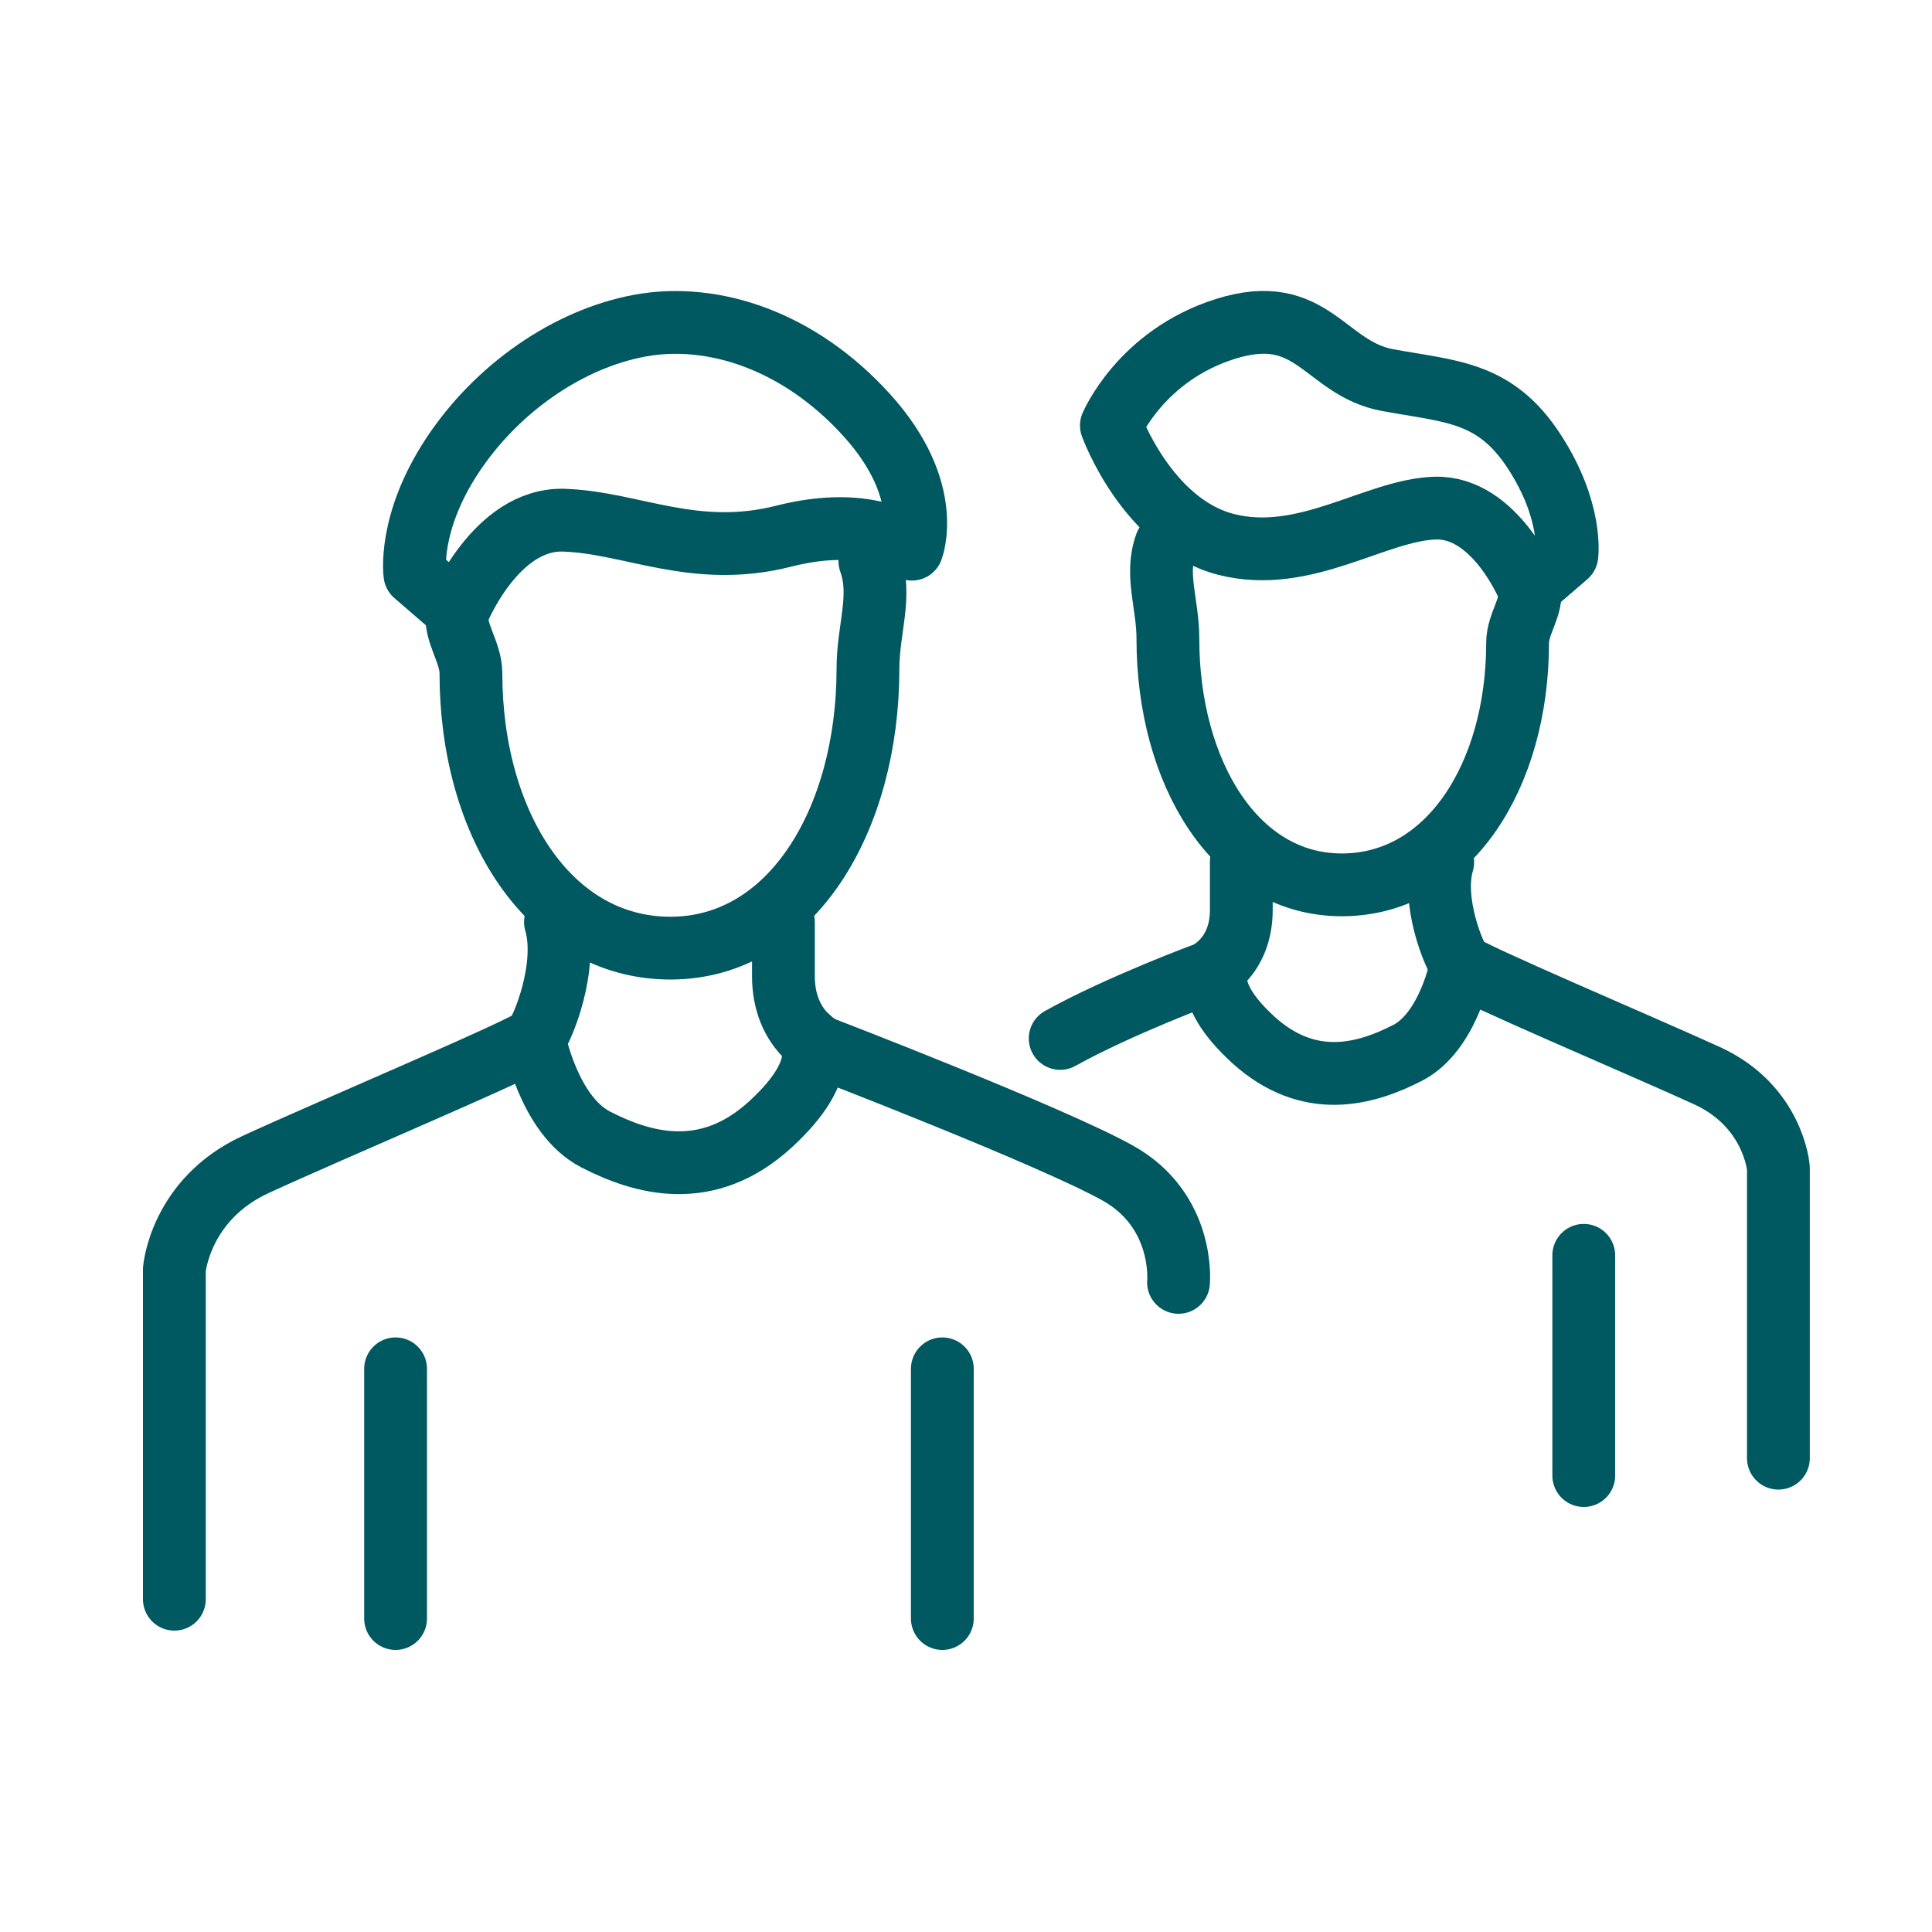
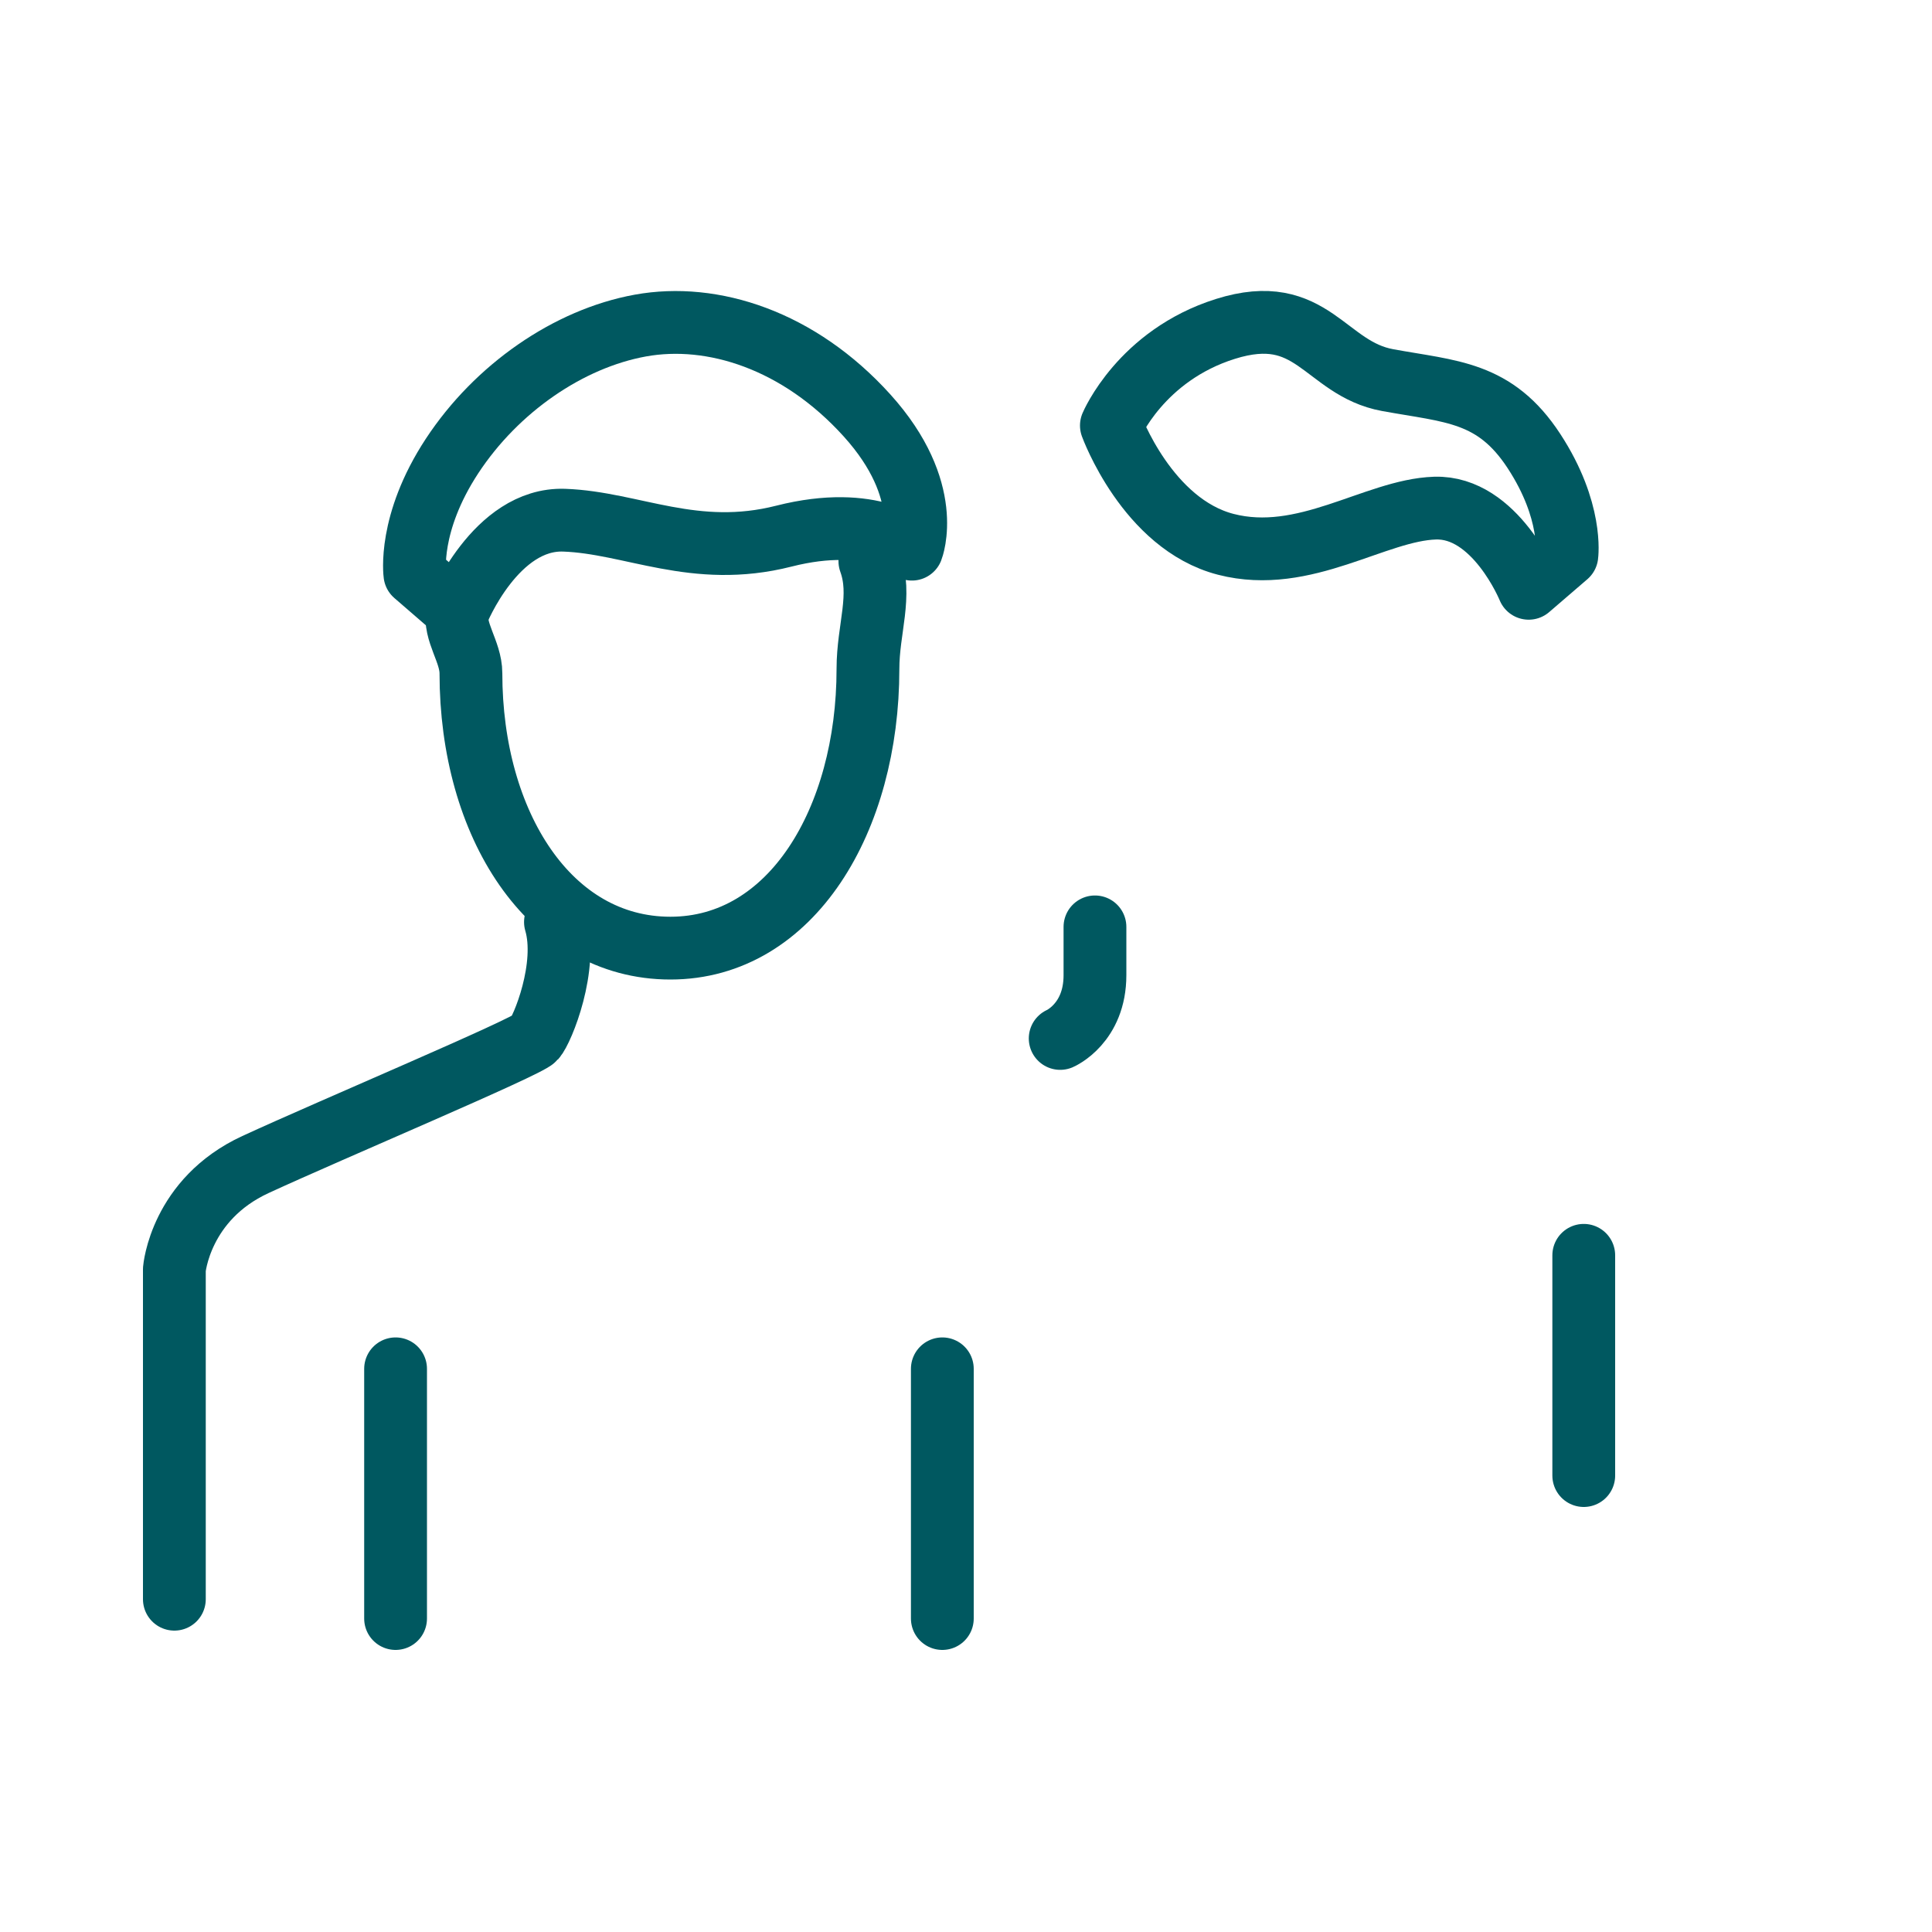
<svg xmlns="http://www.w3.org/2000/svg" version="1.1" id="Layer_1" x="0px" y="0px" viewBox="0 0 400 400" style="enable-background:new 0 0 400 400;" xml:space="preserve">
  <style type="text/css">
	.st0{fill:none;stroke:#005860;stroke-width:13;stroke-miterlimit:10;}
	.st1{fill:none;stroke:#005860;stroke-width:13;stroke-linecap:round;stroke-linejoin:round;stroke-miterlimit:10;}
	.st2{fill-rule:evenodd;clip-rule:evenodd;fill:#005860;}
	.st3{fill:#005860;}
	.st4{fill:none;stroke:#005860;stroke-width:9;stroke-linecap:round;stroke-linejoin:round;stroke-miterlimit:10;}
	.st5{fill:none;stroke:#005860;stroke-width:10;stroke-miterlimit:10;}
</style>
  <g>
    <path class="st1" d="M36.1,331.1v-68.3c0,0,1.2-14.5,16.8-21.7c15.6-7.2,56.2-24.3,57.8-26.1c1.6-1.8,7-14.9,4.3-24.1" />
-     <path class="st1" d="M244,265.5c0,0,1.4-14.9-12.7-22.7c-14.1-7.8-60.9-25.8-60.9-25.8s-8.2-3.5-8.2-14.9s0-11.3,0-11.3" />
    <path class="st1" d="M180.1,116.2c2.6,7.2-0.4,13.9-0.4,22.3c0,31.2-15.8,57.8-40.9,57.8s-41.3-25.7-41.3-56.9   c0-4.5-3.6-8.6-2.8-12.8" />
    <path class="st1" d="M188.8,113.7c0,0-8-7.4-26.5-2.7s-31.4-2.8-45.5-3.3c-14.2-0.5-22,18.9-22,18.9l-8.9-7.7   c0,0-1.5-10.5,7.7-24.5s24.1-24.3,39-27c14.9-2.7,32.8,3,46.9,18.6S188.8,113.7,188.8,113.7z" />
-     <path class="st1" d="M110.6,215c0,0,3,15.9,12.7,20.9s23.1,8.9,36.2-3.1s7.9-17.9,7.9-17.9" />
    <line class="st1" x1="81.9" y1="283.4" x2="81.9" y2="335.1" />
    <line class="st1" x1="195.1" y1="283.4" x2="195.1" y2="335.1" />
    <g>
-       <path class="st1" d="M368.2,301.9v-60.1c0,0-1-12.8-14.8-19.1c-13.8-6.3-49.5-21.4-50.9-23c-1.4-1.6-6.2-13.1-3.8-21.2" />
-       <path class="st1" d="M219.5,215c12.4-6.9,30.3-13.5,30.3-13.5s7.2-3.1,7.2-13.1c0-10,0-10,0-10" />
-       <path class="st1" d="M241.4,112.7c-2.3,6.3,0.4,12.2,0.4,19.6c0,27.5,13.9,50.9,36,50.9s36.4-22.6,36.4-50.1c0-4,3.2-7.6,2.5-11.3    " />
+       <path class="st1" d="M219.5,215s7.2-3.1,7.2-13.1c0-10,0-10,0-10" />
      <path class="st1" d="M230.1,88.1c0,0,7.4,20.4,23.7,24.6s30.9-7.1,43.3-7.5c12.5-0.4,19.4,16.6,19.4,16.6l7.9-6.8    c0,0,1.3-9.2-6.8-21.6s-17.2-12.3-30.3-14.7c-13.1-2.4-15.5-16.3-33.6-10.6C236.2,73.6,230.1,88.1,230.1,88.1z" />
-       <path class="st1" d="M302.6,199.6c0,0-2.6,14-11.2,18.4s-20.3,7.8-31.9-2.7c-11.5-10.5-6.9-15.7-6.9-15.7" />
      <line class="st1" x1="327.9" y1="259.9" x2="327.9" y2="305.5" />
    </g>
  </g>
</svg>